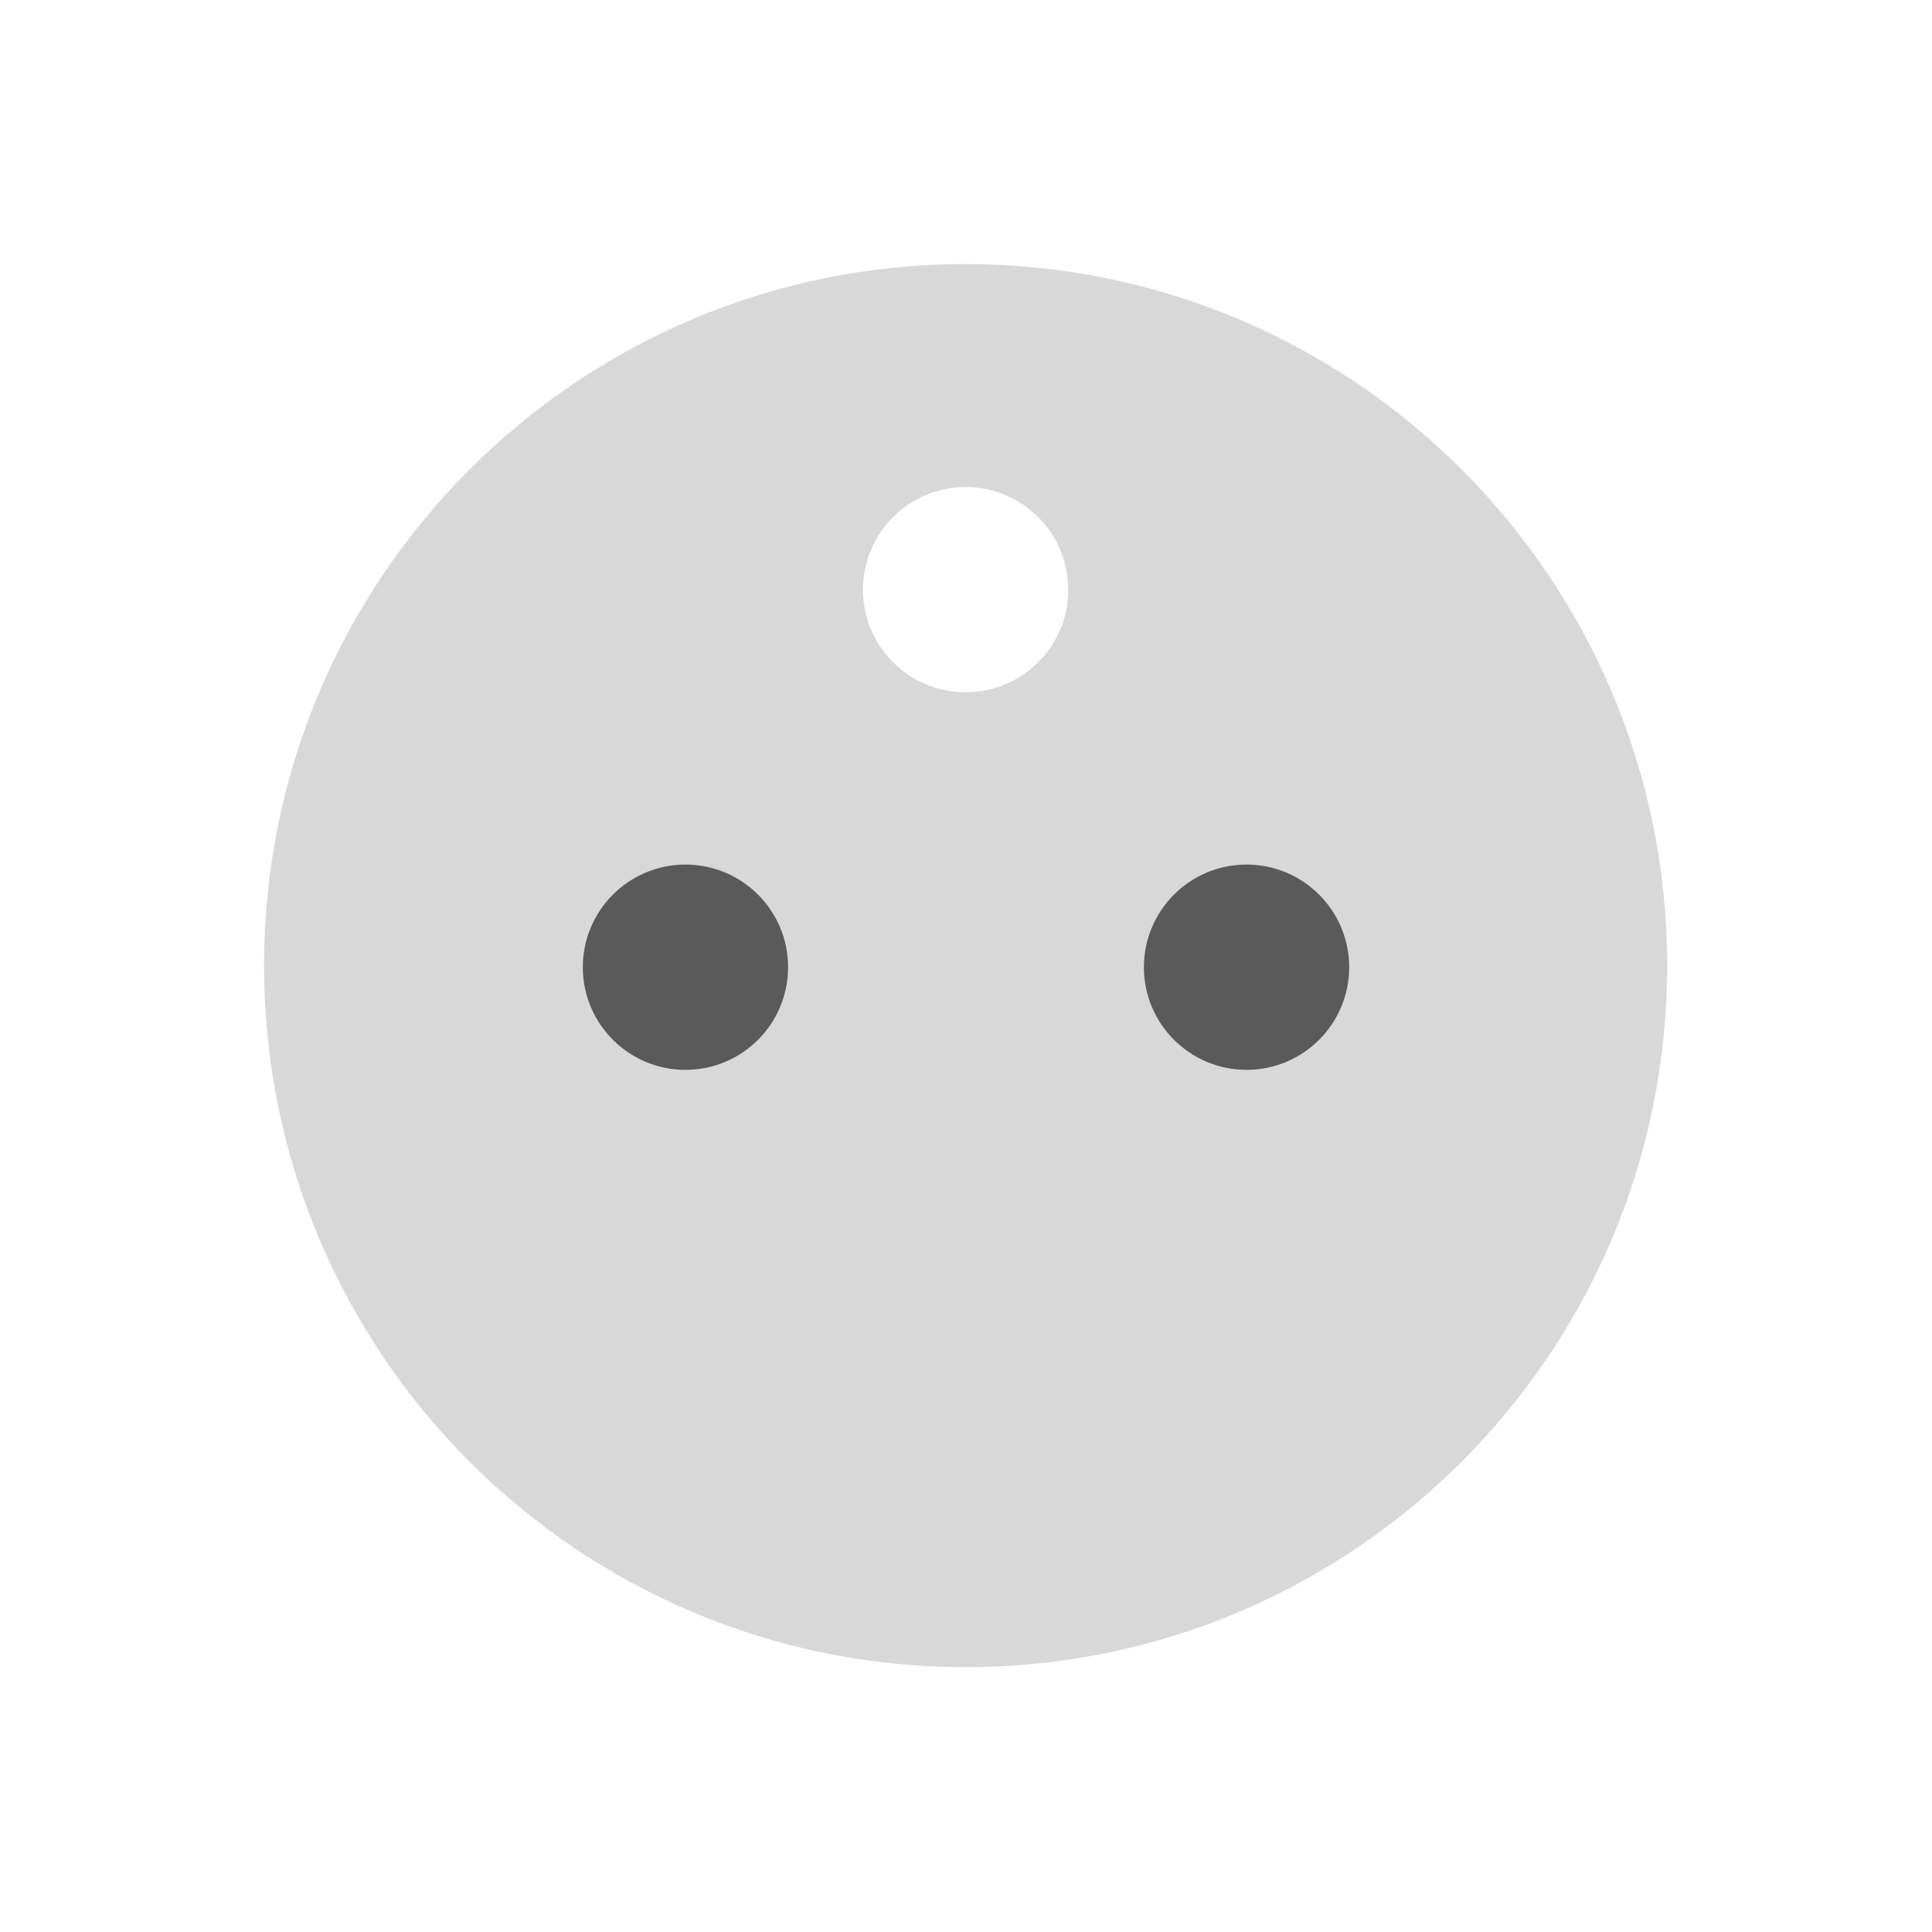
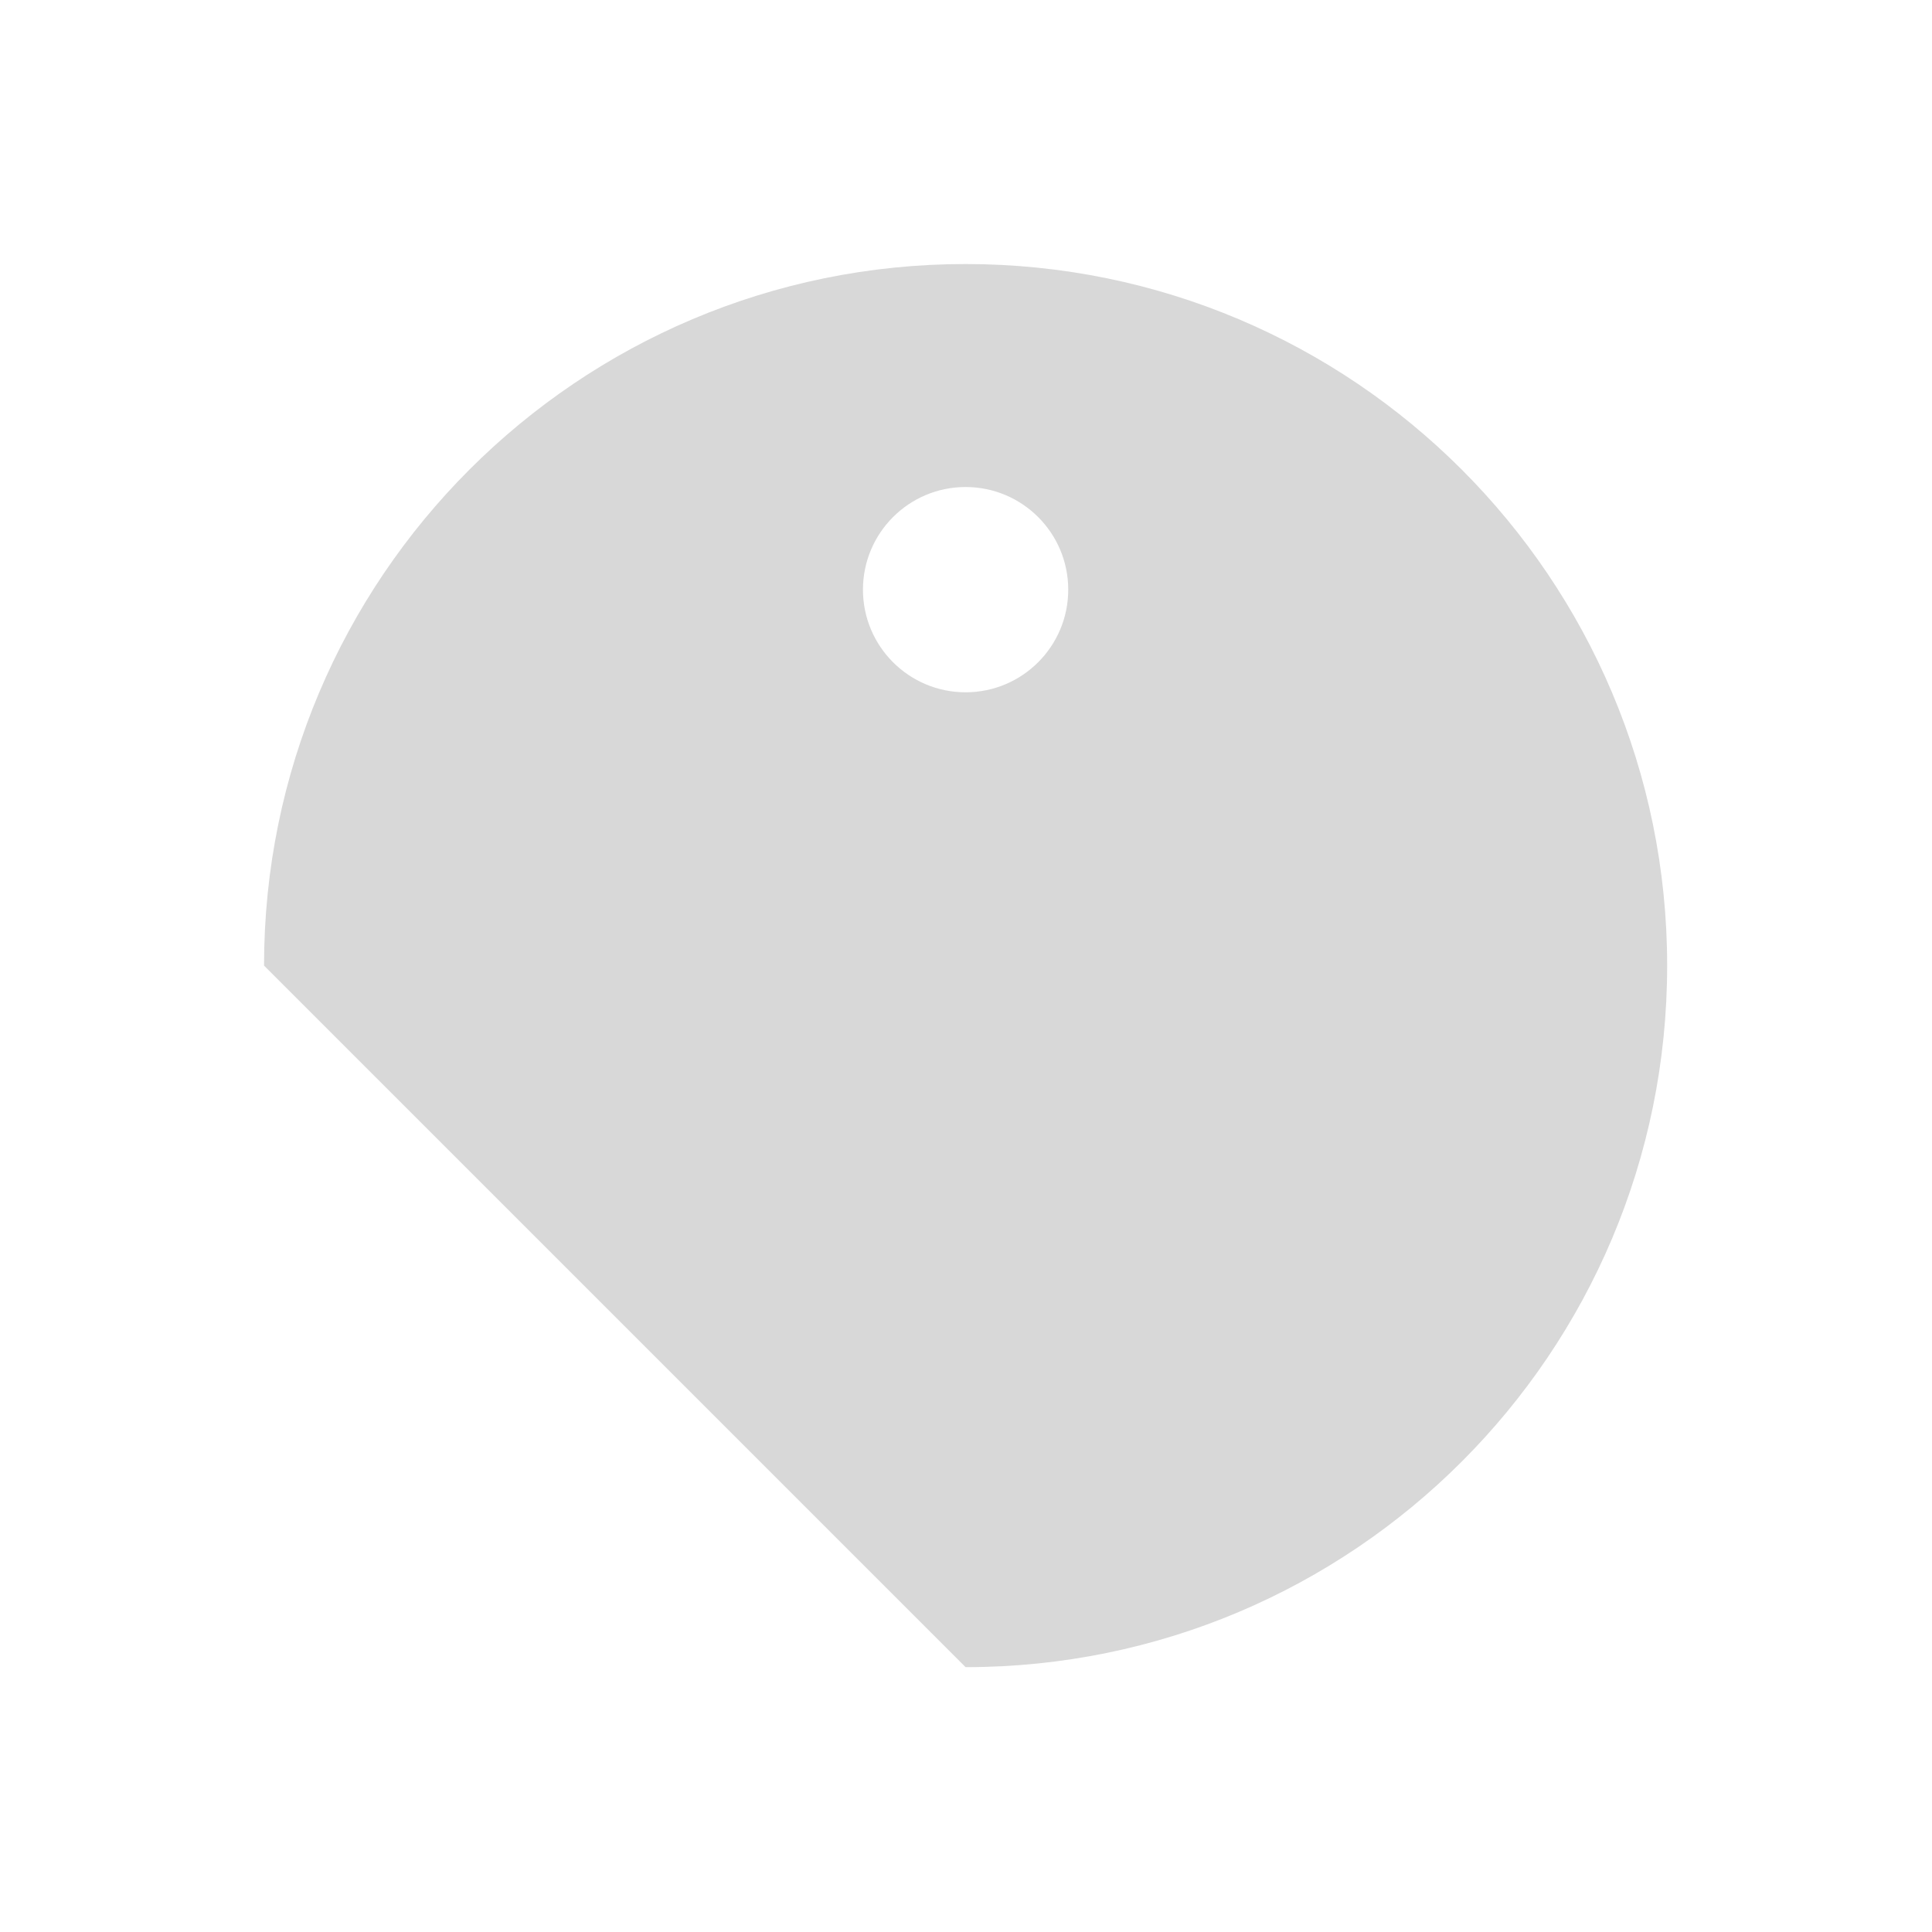
<svg xmlns="http://www.w3.org/2000/svg" width="2400" height="2400" viewBox="0 0 2400 2400" fill="none">
-   <path fill-rule="evenodd" clip-rule="evenodd" d="M1199.5 2071C1680.82 2071 2071 1680.82 2071 1199.5C2071 718.184 1680.82 328 1199.5 328C718.184 328 328 718.184 328 1199.5C328 1680.82 718.184 2071 1199.5 2071ZM1199.5 860C1269.92 860 1327 802.916 1327 732.5C1327 662.084 1269.92 605 1199.5 605C1129.08 605 1072 662.084 1072 732.5C1072 802.916 1129.08 860 1199.5 860Z" fill="#D8D8D8" />
-   <circle cx="851.5" cy="1201.5" r="127.5" fill="#5A5A5A" />
-   <circle cx="1548.5" cy="1201.5" r="127.5" fill="#5A5A5A" />
+   <path fill-rule="evenodd" clip-rule="evenodd" d="M1199.5 2071C1680.82 2071 2071 1680.82 2071 1199.5C2071 718.184 1680.82 328 1199.5 328C718.184 328 328 718.184 328 1199.5ZM1199.5 860C1269.92 860 1327 802.916 1327 732.5C1327 662.084 1269.92 605 1199.5 605C1129.08 605 1072 662.084 1072 732.5C1072 802.916 1129.08 860 1199.5 860Z" fill="#D8D8D8" />
</svg>